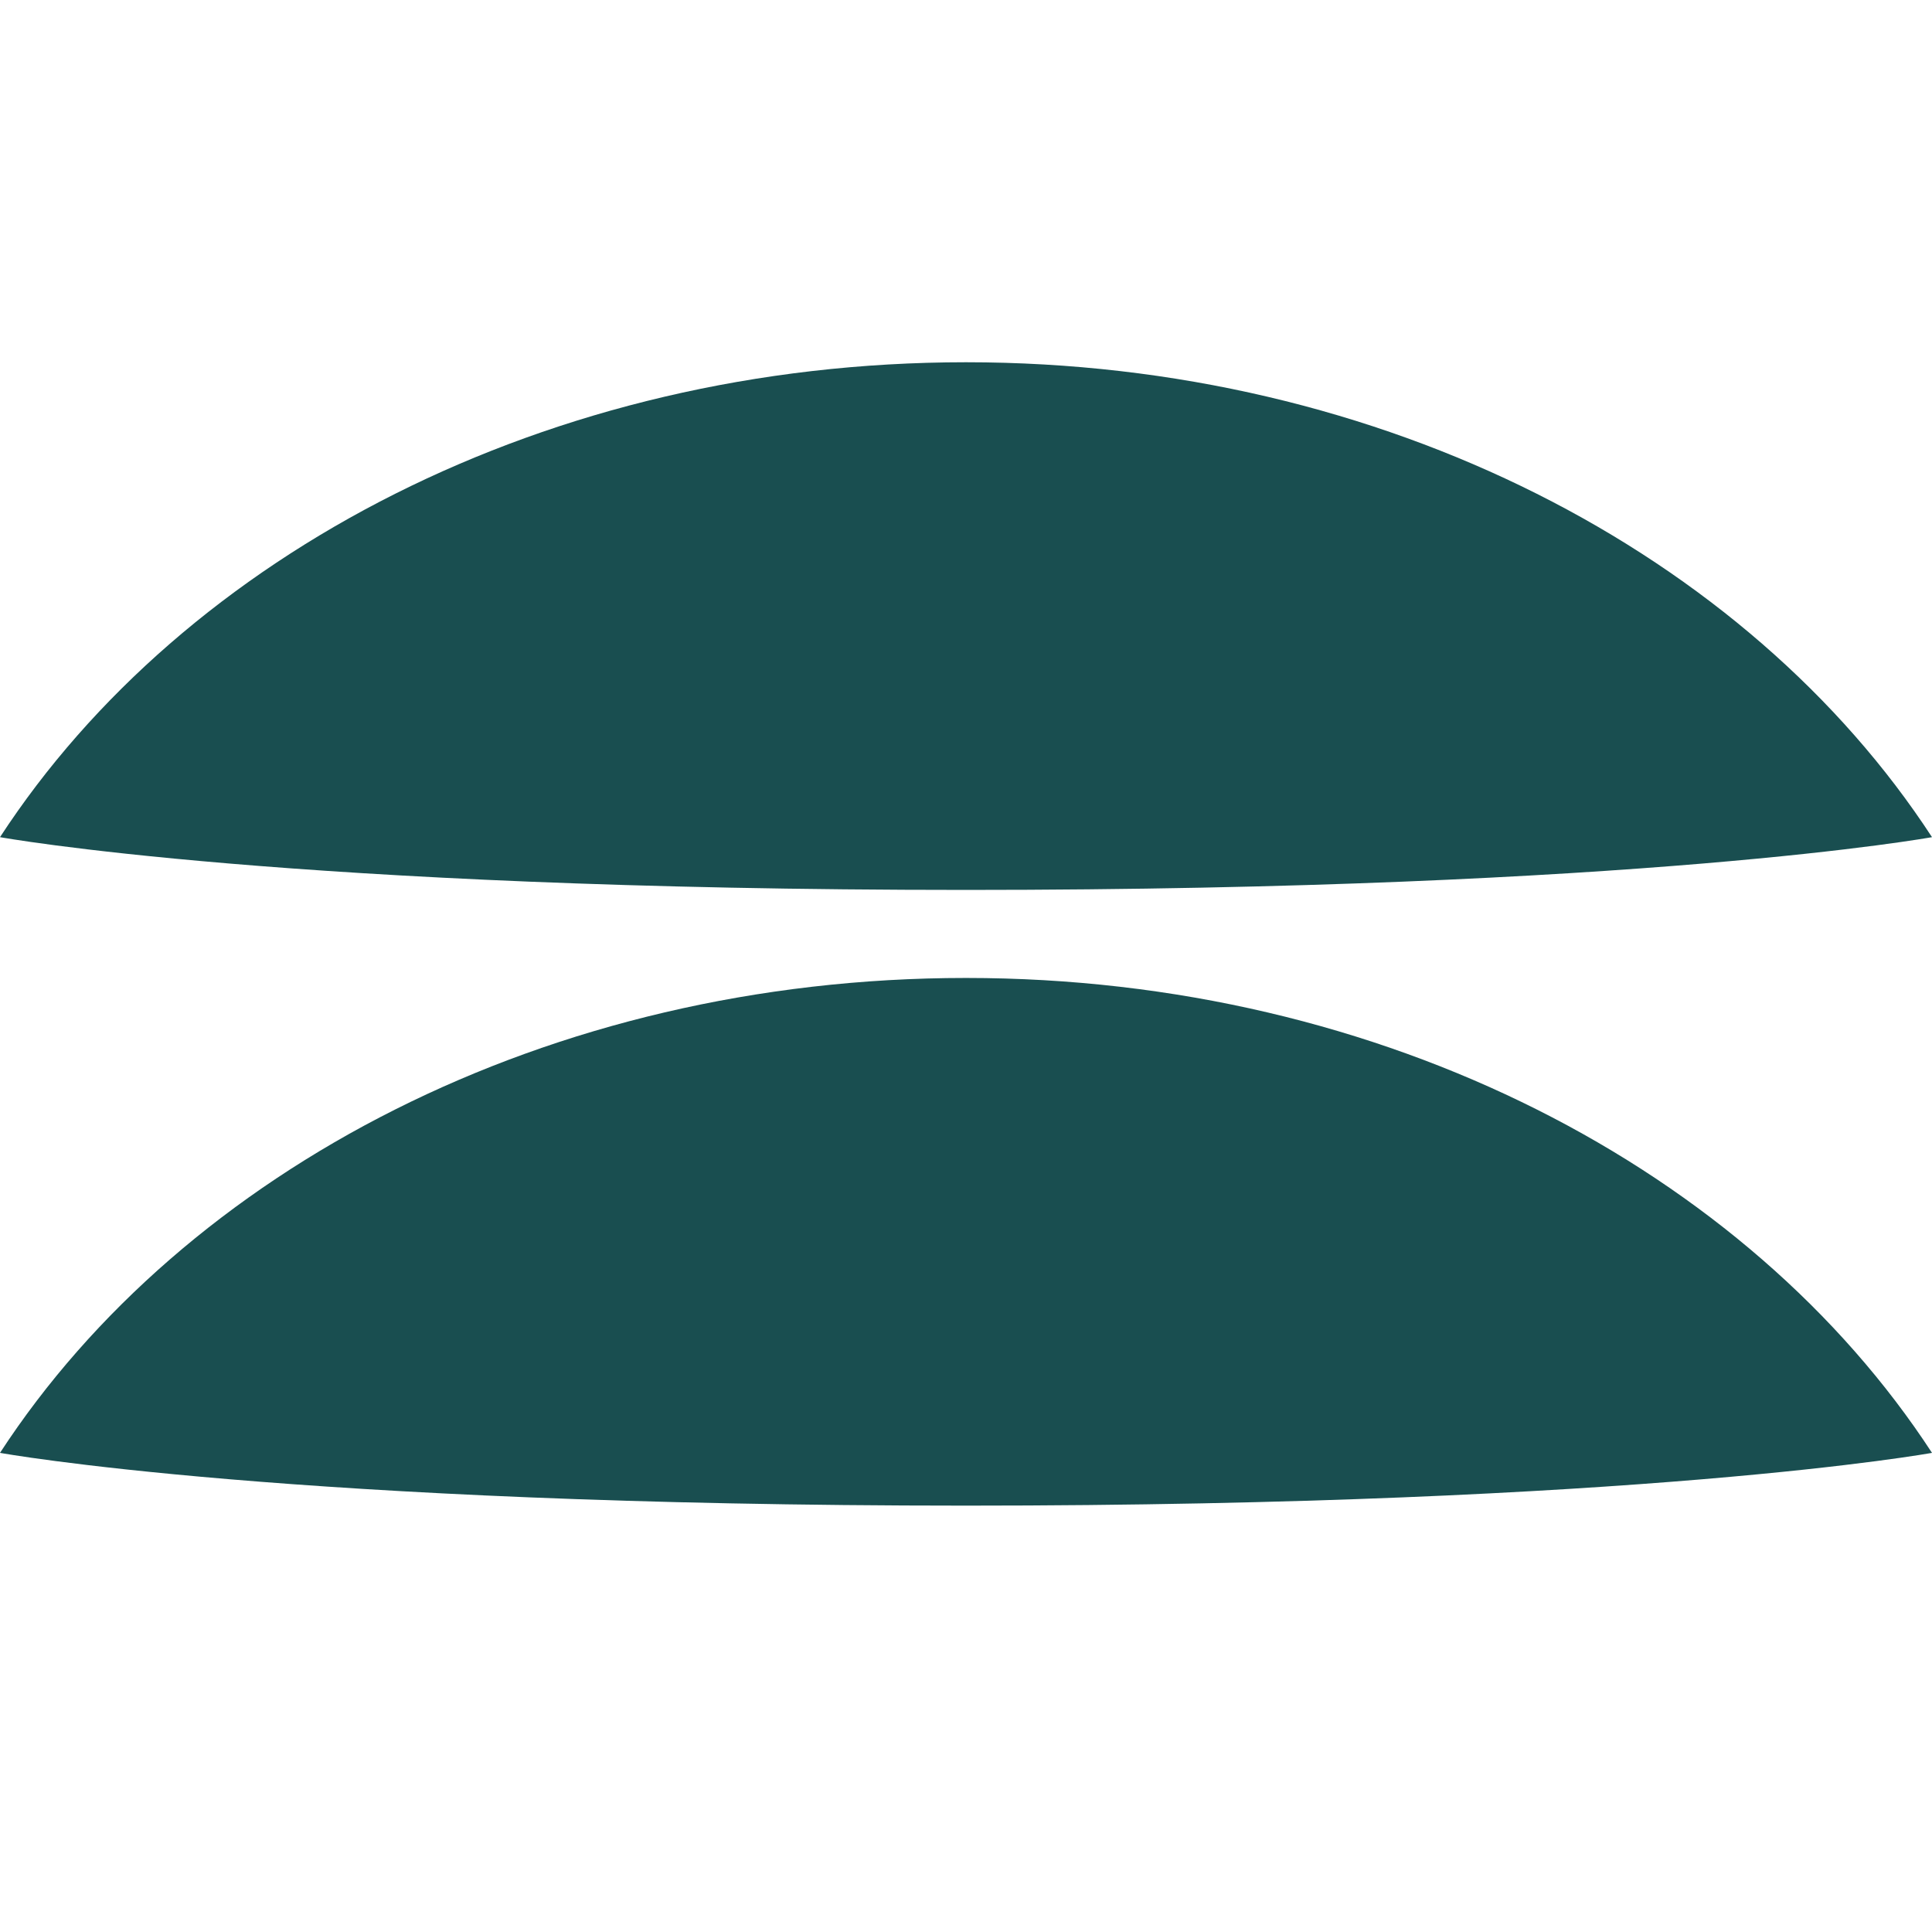
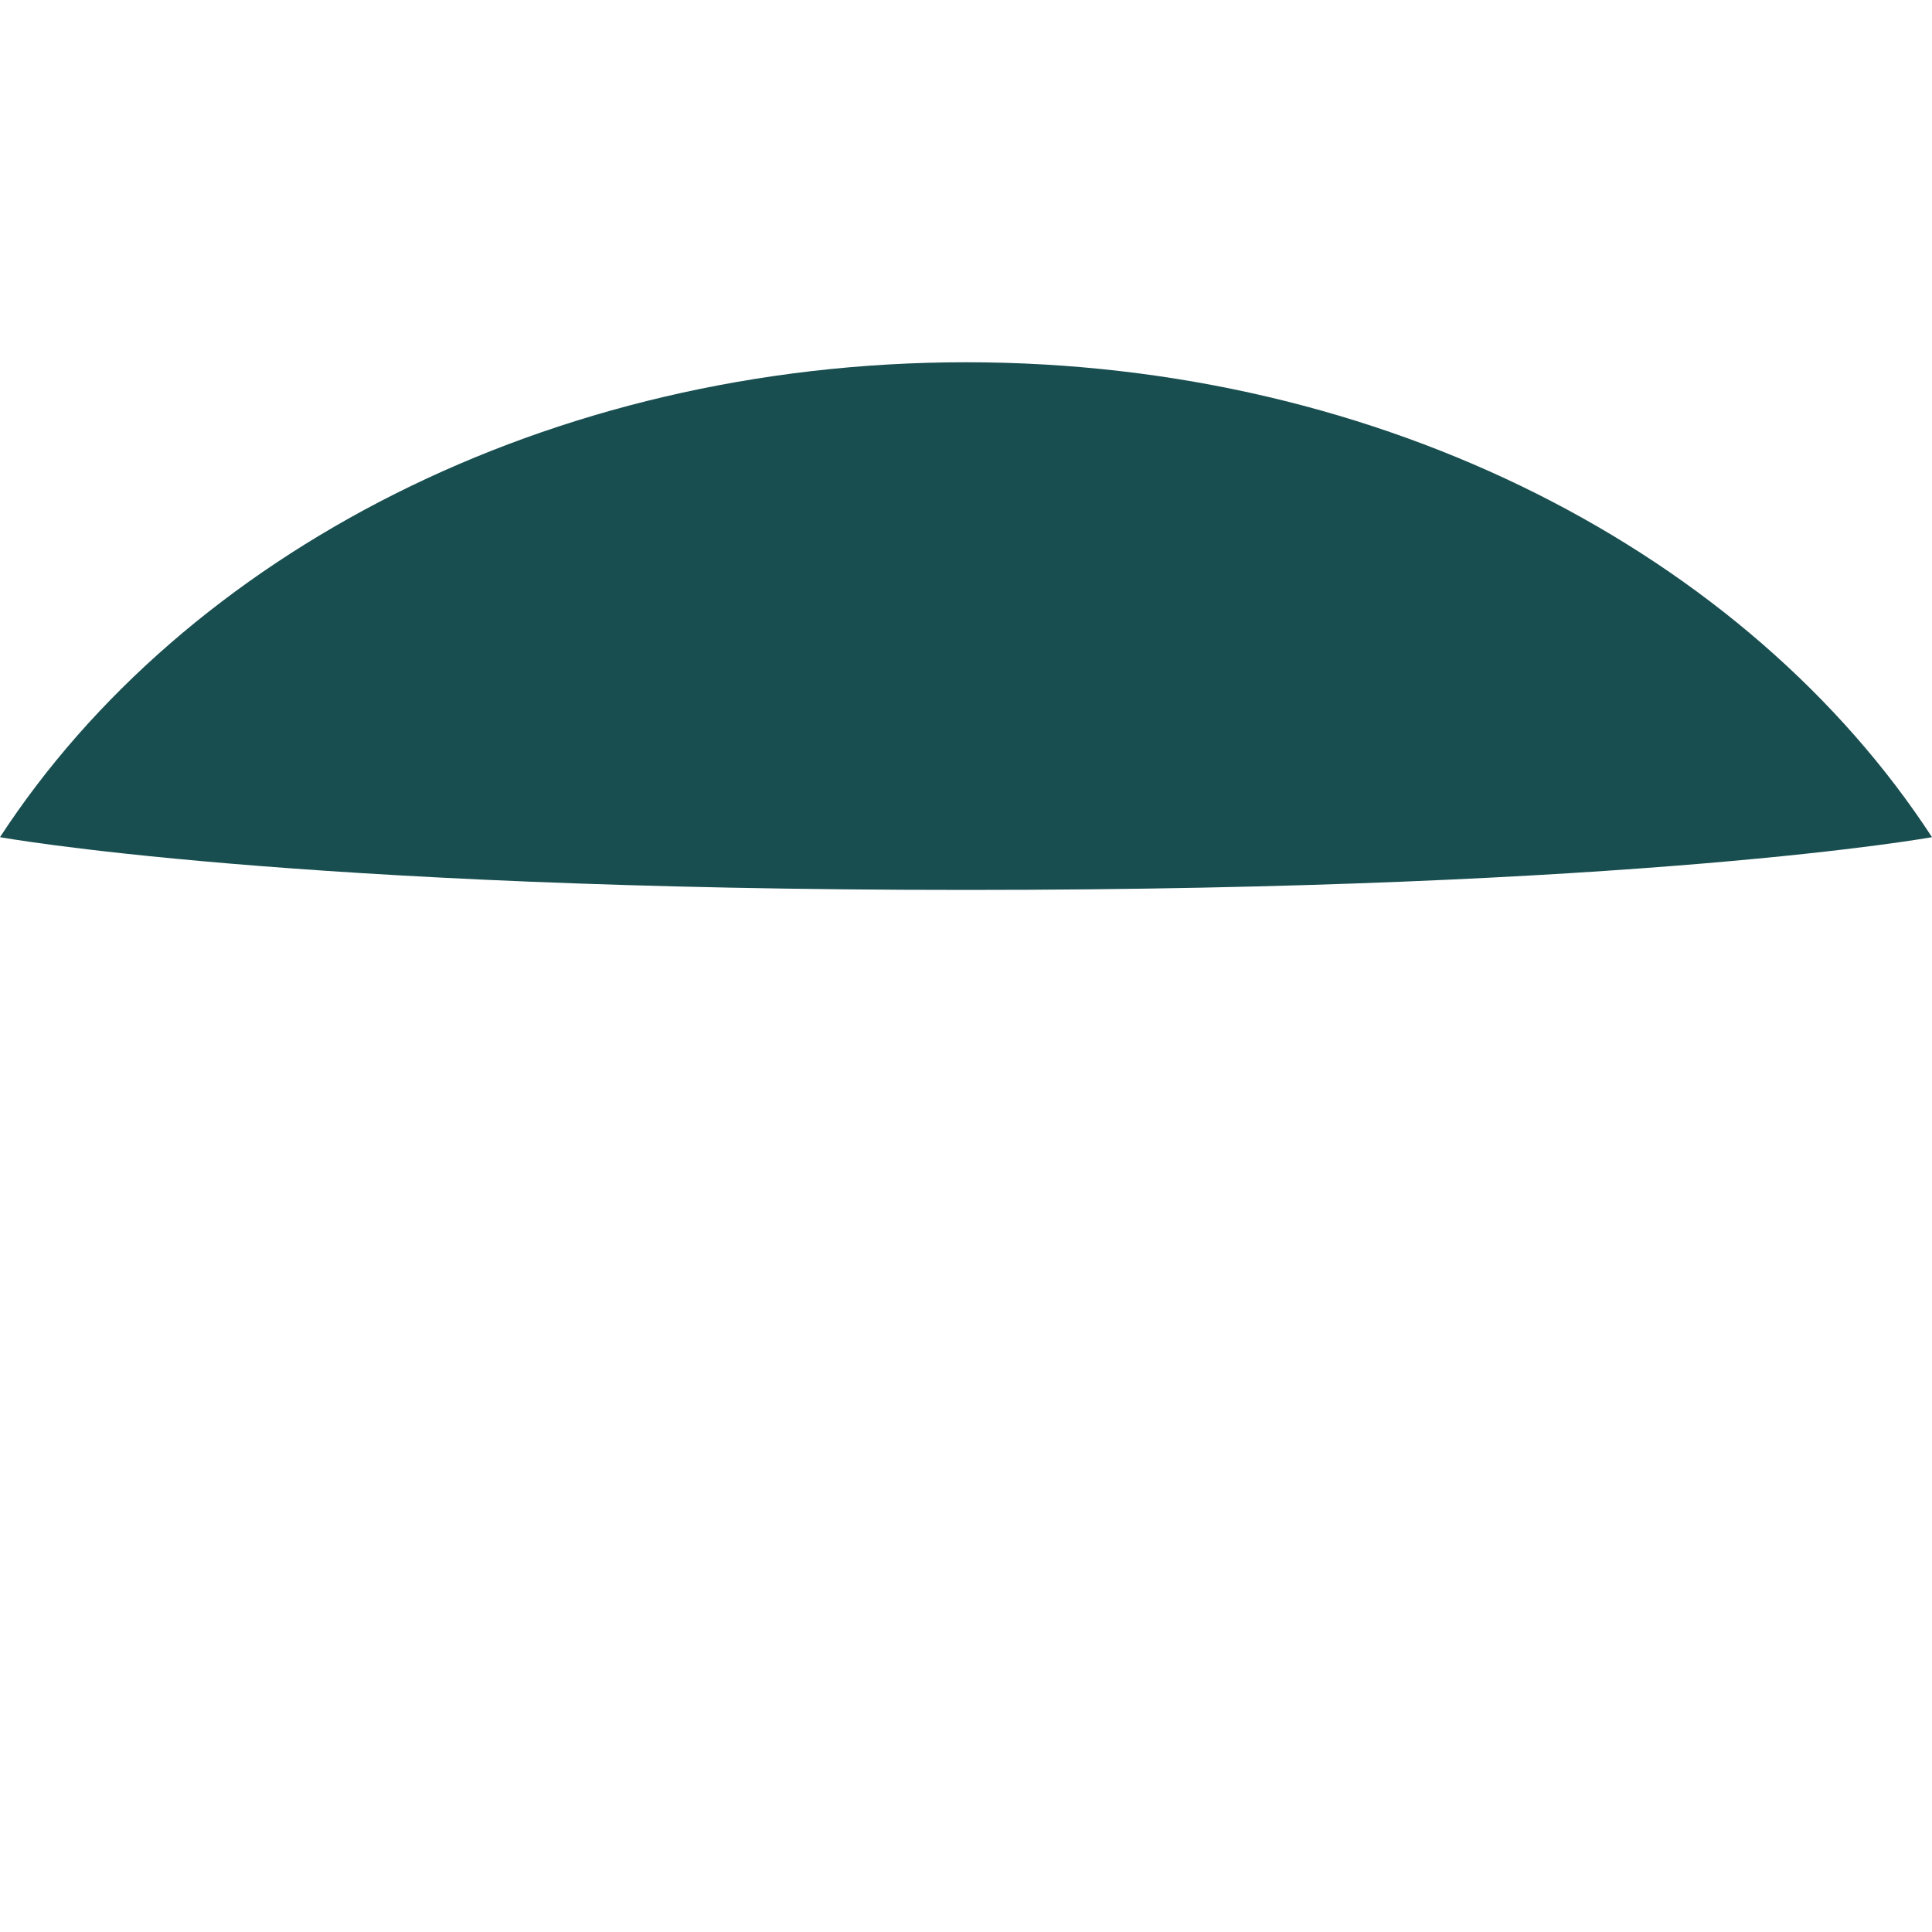
<svg xmlns="http://www.w3.org/2000/svg" width="16" height="16" viewBox="0 0 16 16" fill="none">
  <path d="M0 6.933C0 6.933 2.401 7.37 8 7.37C13.599 7.37 16 6.933 16 6.933C14.474 4.593 11.464 3 8 3C4.536 3 1.526 4.593 0 6.933Z" fill="#194E50" />
-   <path d="M0 12.032C0 12.032 2.401 12.469 8 12.469C13.599 12.469 16 12.032 16 12.032C14.474 9.692 11.464 8.099 8 8.099C4.536 8.099 1.526 9.692 0 12.032Z" fill="#194E50" />
</svg>